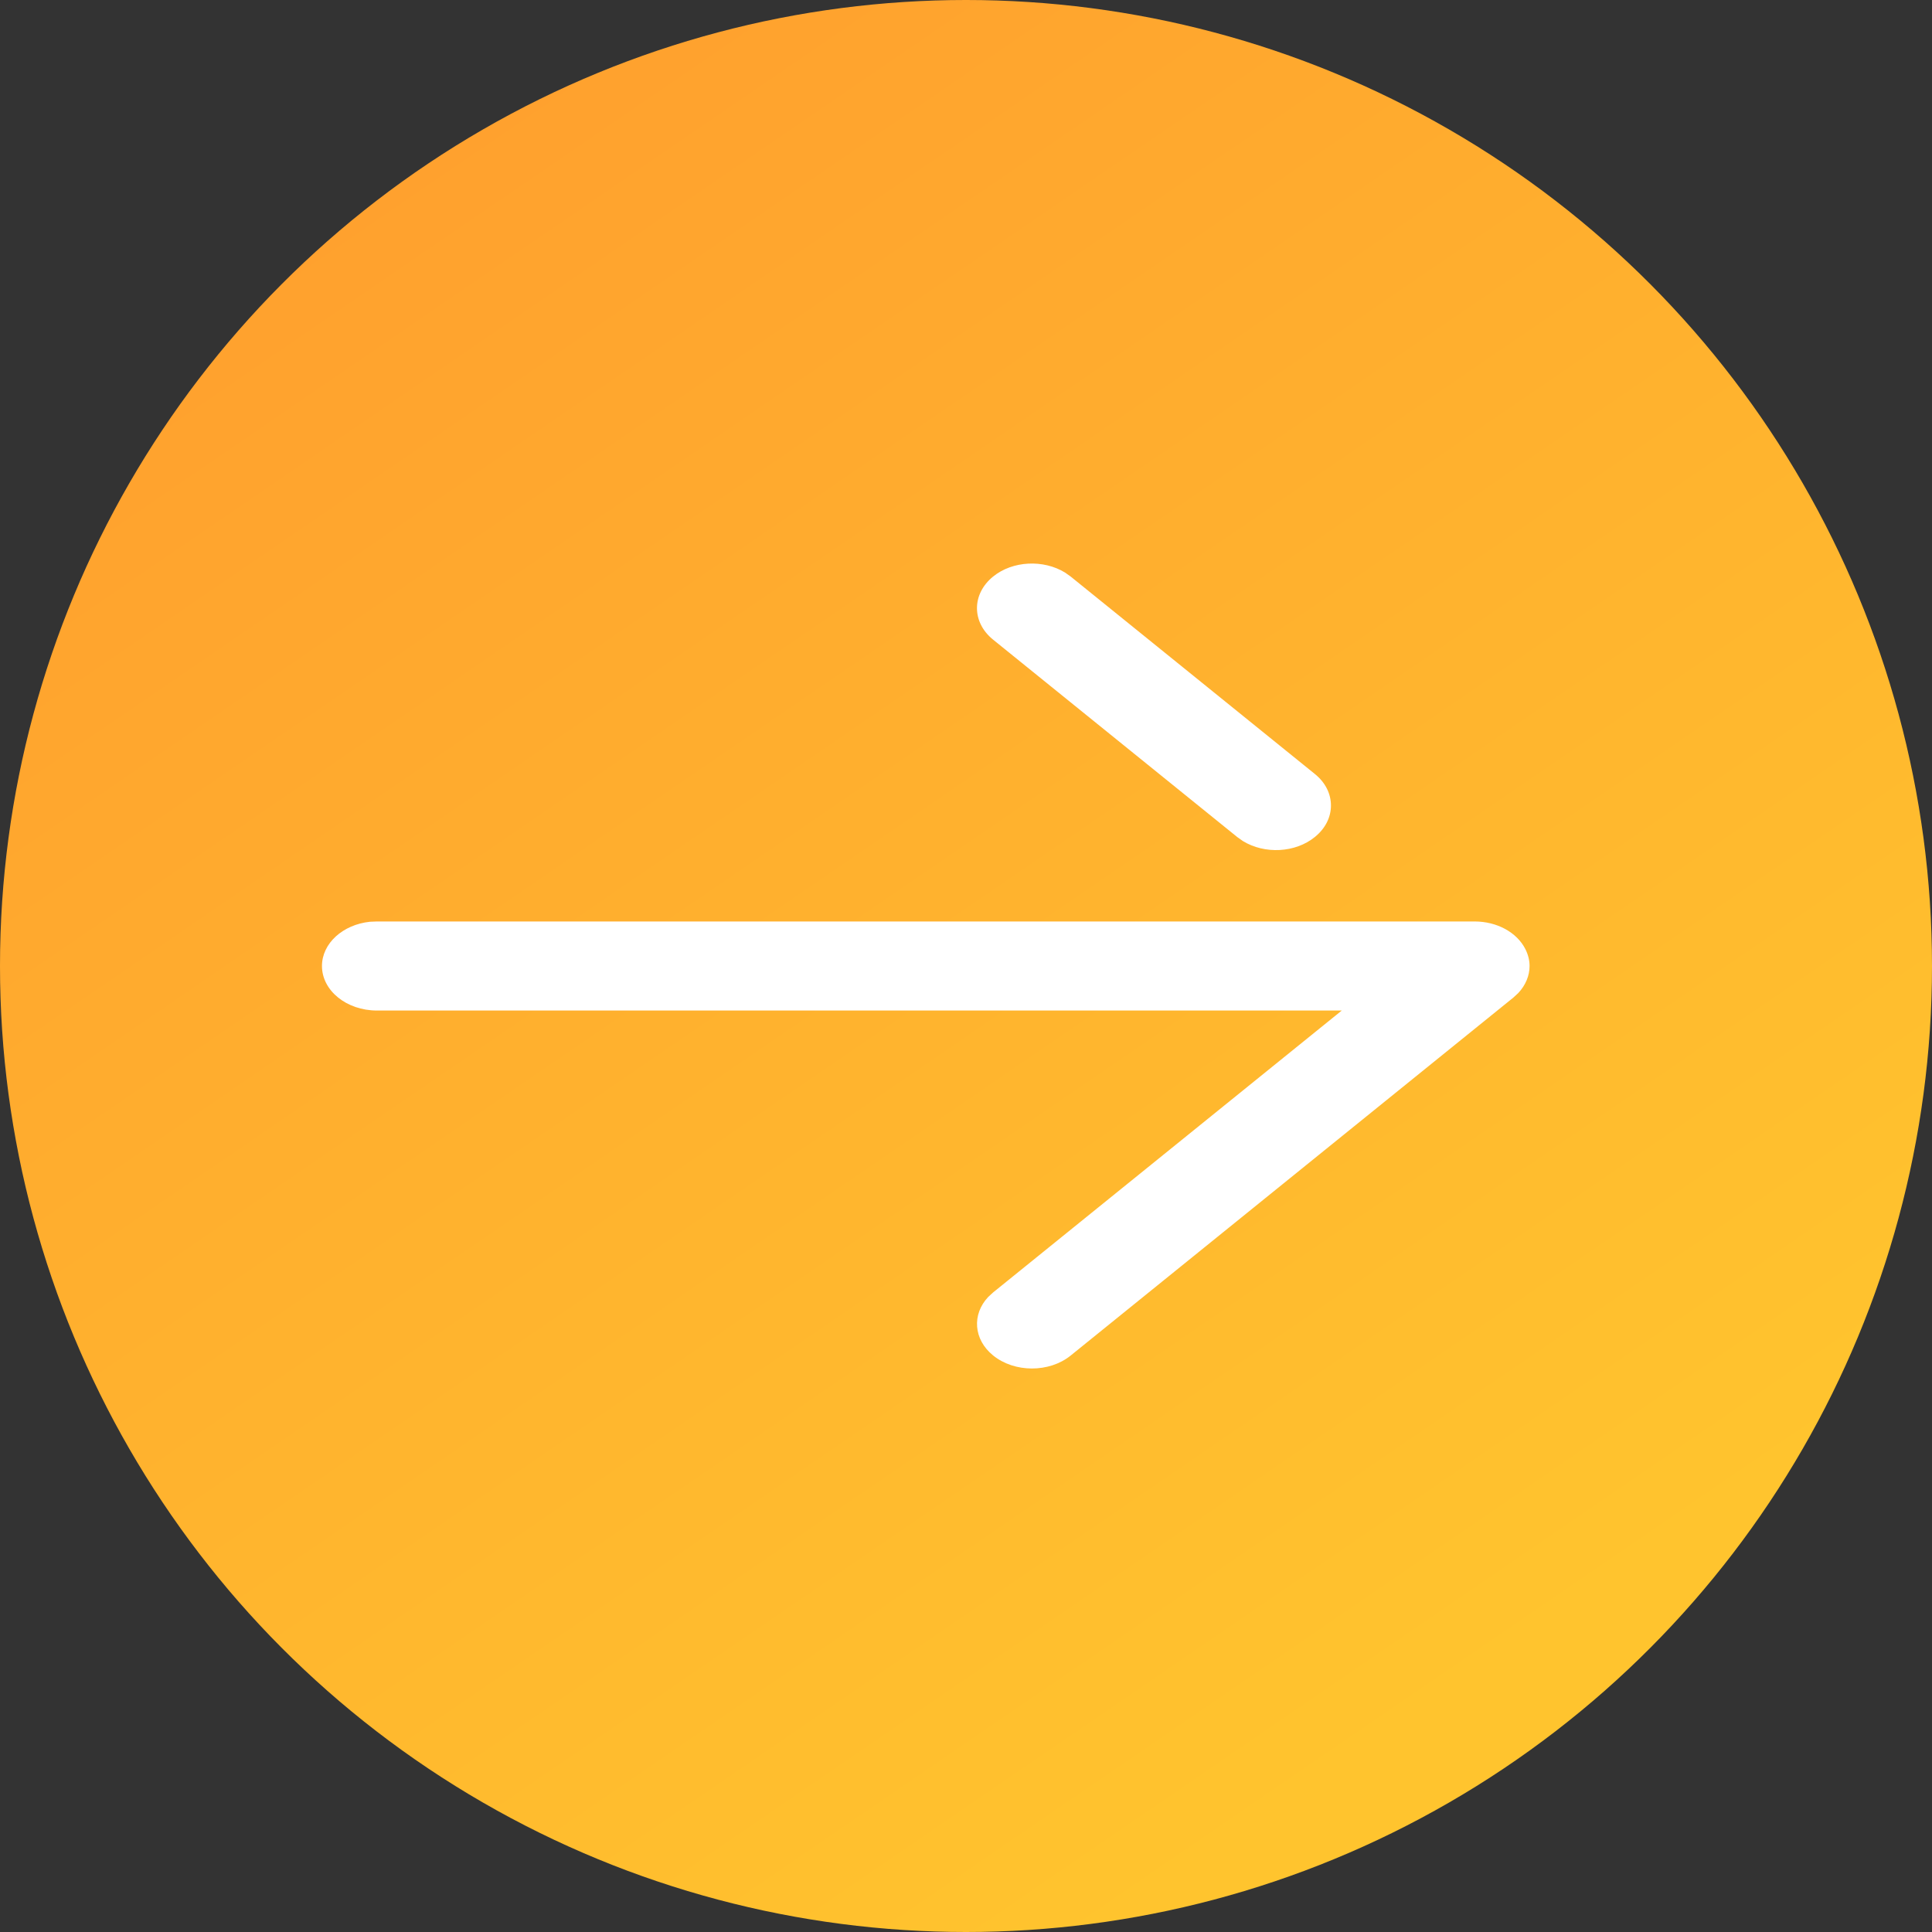
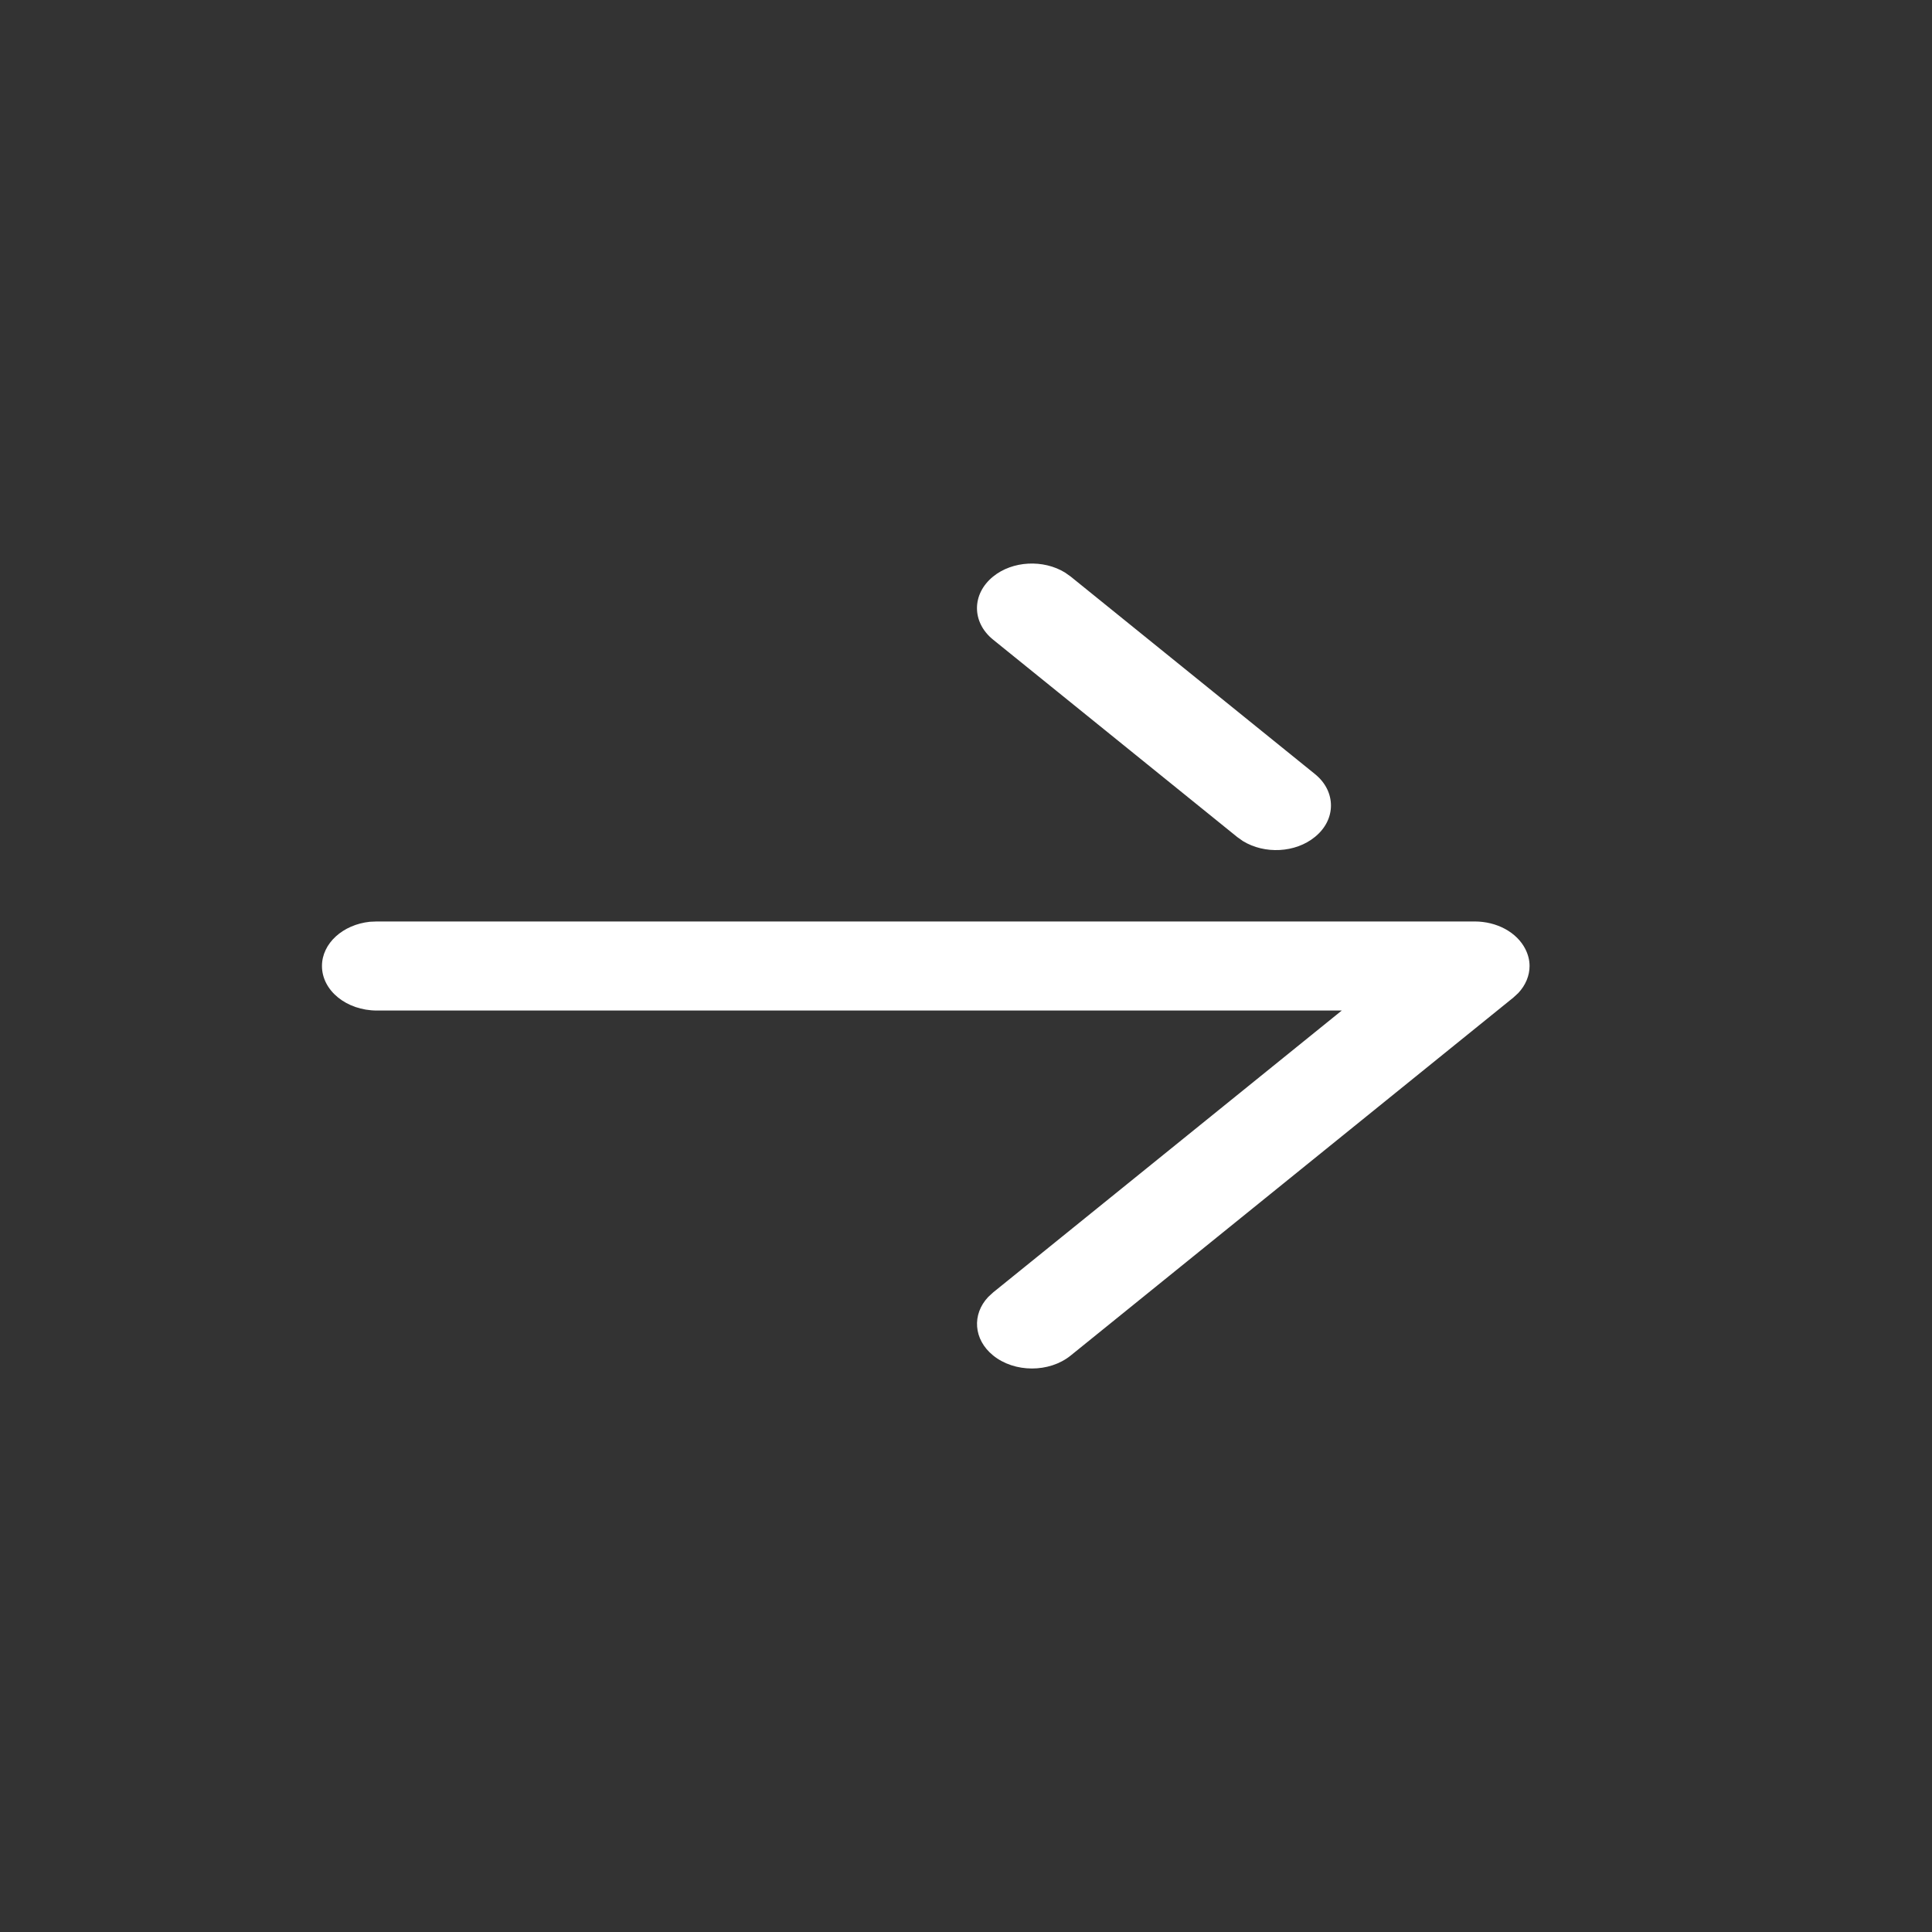
<svg xmlns="http://www.w3.org/2000/svg" width="20" height="20" viewBox="0 0 20 20" fill="none">
  <rect x="0" y="0" width="20" height="20" fill="#333333" stroke="none" />
-   <circle cx="10" cy="10" r="10" fill="url(#paint0_linear_305_3)" />
  <path d="M3.333 10C3.333 9.765 3.55 9.571 3.83 9.542L3.902 9.539H15.265C15.496 9.539 15.702 9.651 15.79 9.824C15.819 9.881 15.834 9.94 15.834 10C15.834 10.1 15.793 10.199 15.717 10.28L15.666 10.327L11.083 14.033C10.861 14.212 10.501 14.211 10.28 14.031C10.077 13.866 10.06 13.606 10.23 13.426L10.281 13.379L13.89 10.461H3.902C3.588 10.461 3.333 10.255 3.333 10ZM10.281 6.622C10.058 6.442 10.058 6.15 10.28 5.969C10.482 5.804 10.802 5.79 11.025 5.927L11.083 5.968L13.611 8.012C13.723 8.102 13.778 8.22 13.778 8.339C13.778 8.456 13.723 8.574 13.612 8.664C13.409 8.83 13.091 8.844 12.867 8.707L12.809 8.666L10.281 6.622Z" fill="white" />
  <defs>
    <linearGradient id="paint0_linear_305_3" x1="3.833" y1="2" x2="14.667" y2="17.833" gradientUnits="userSpaceOnUse">
      <stop stop-color="#FFA12E" />
      <stop offset="1" stop-color="#FFC42E" />
    </linearGradient>
  </defs>
</svg>